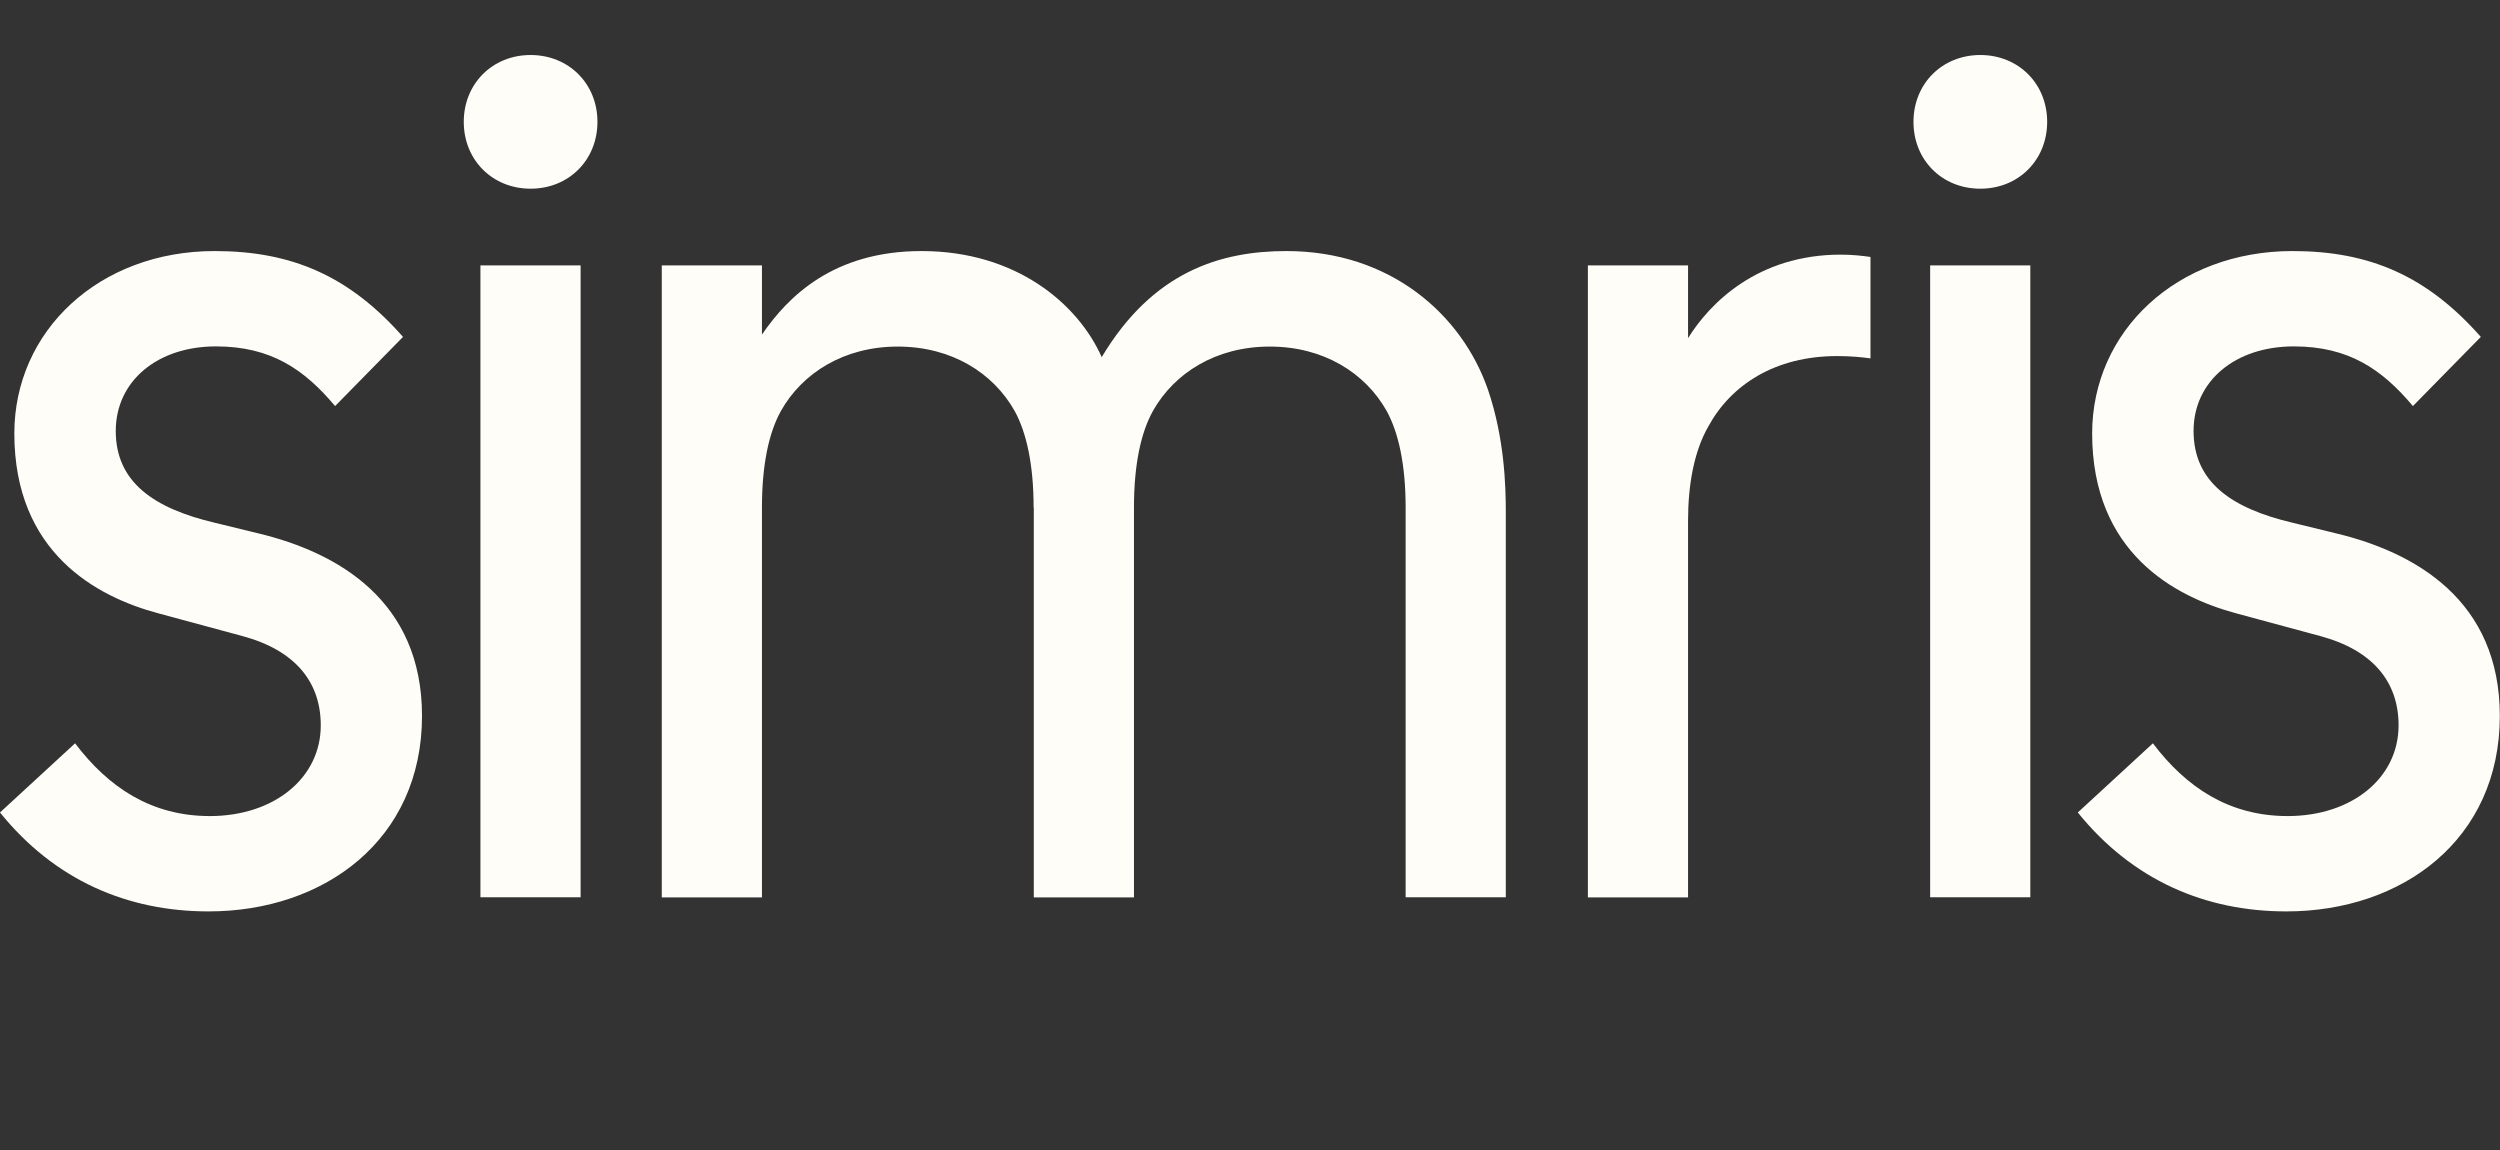
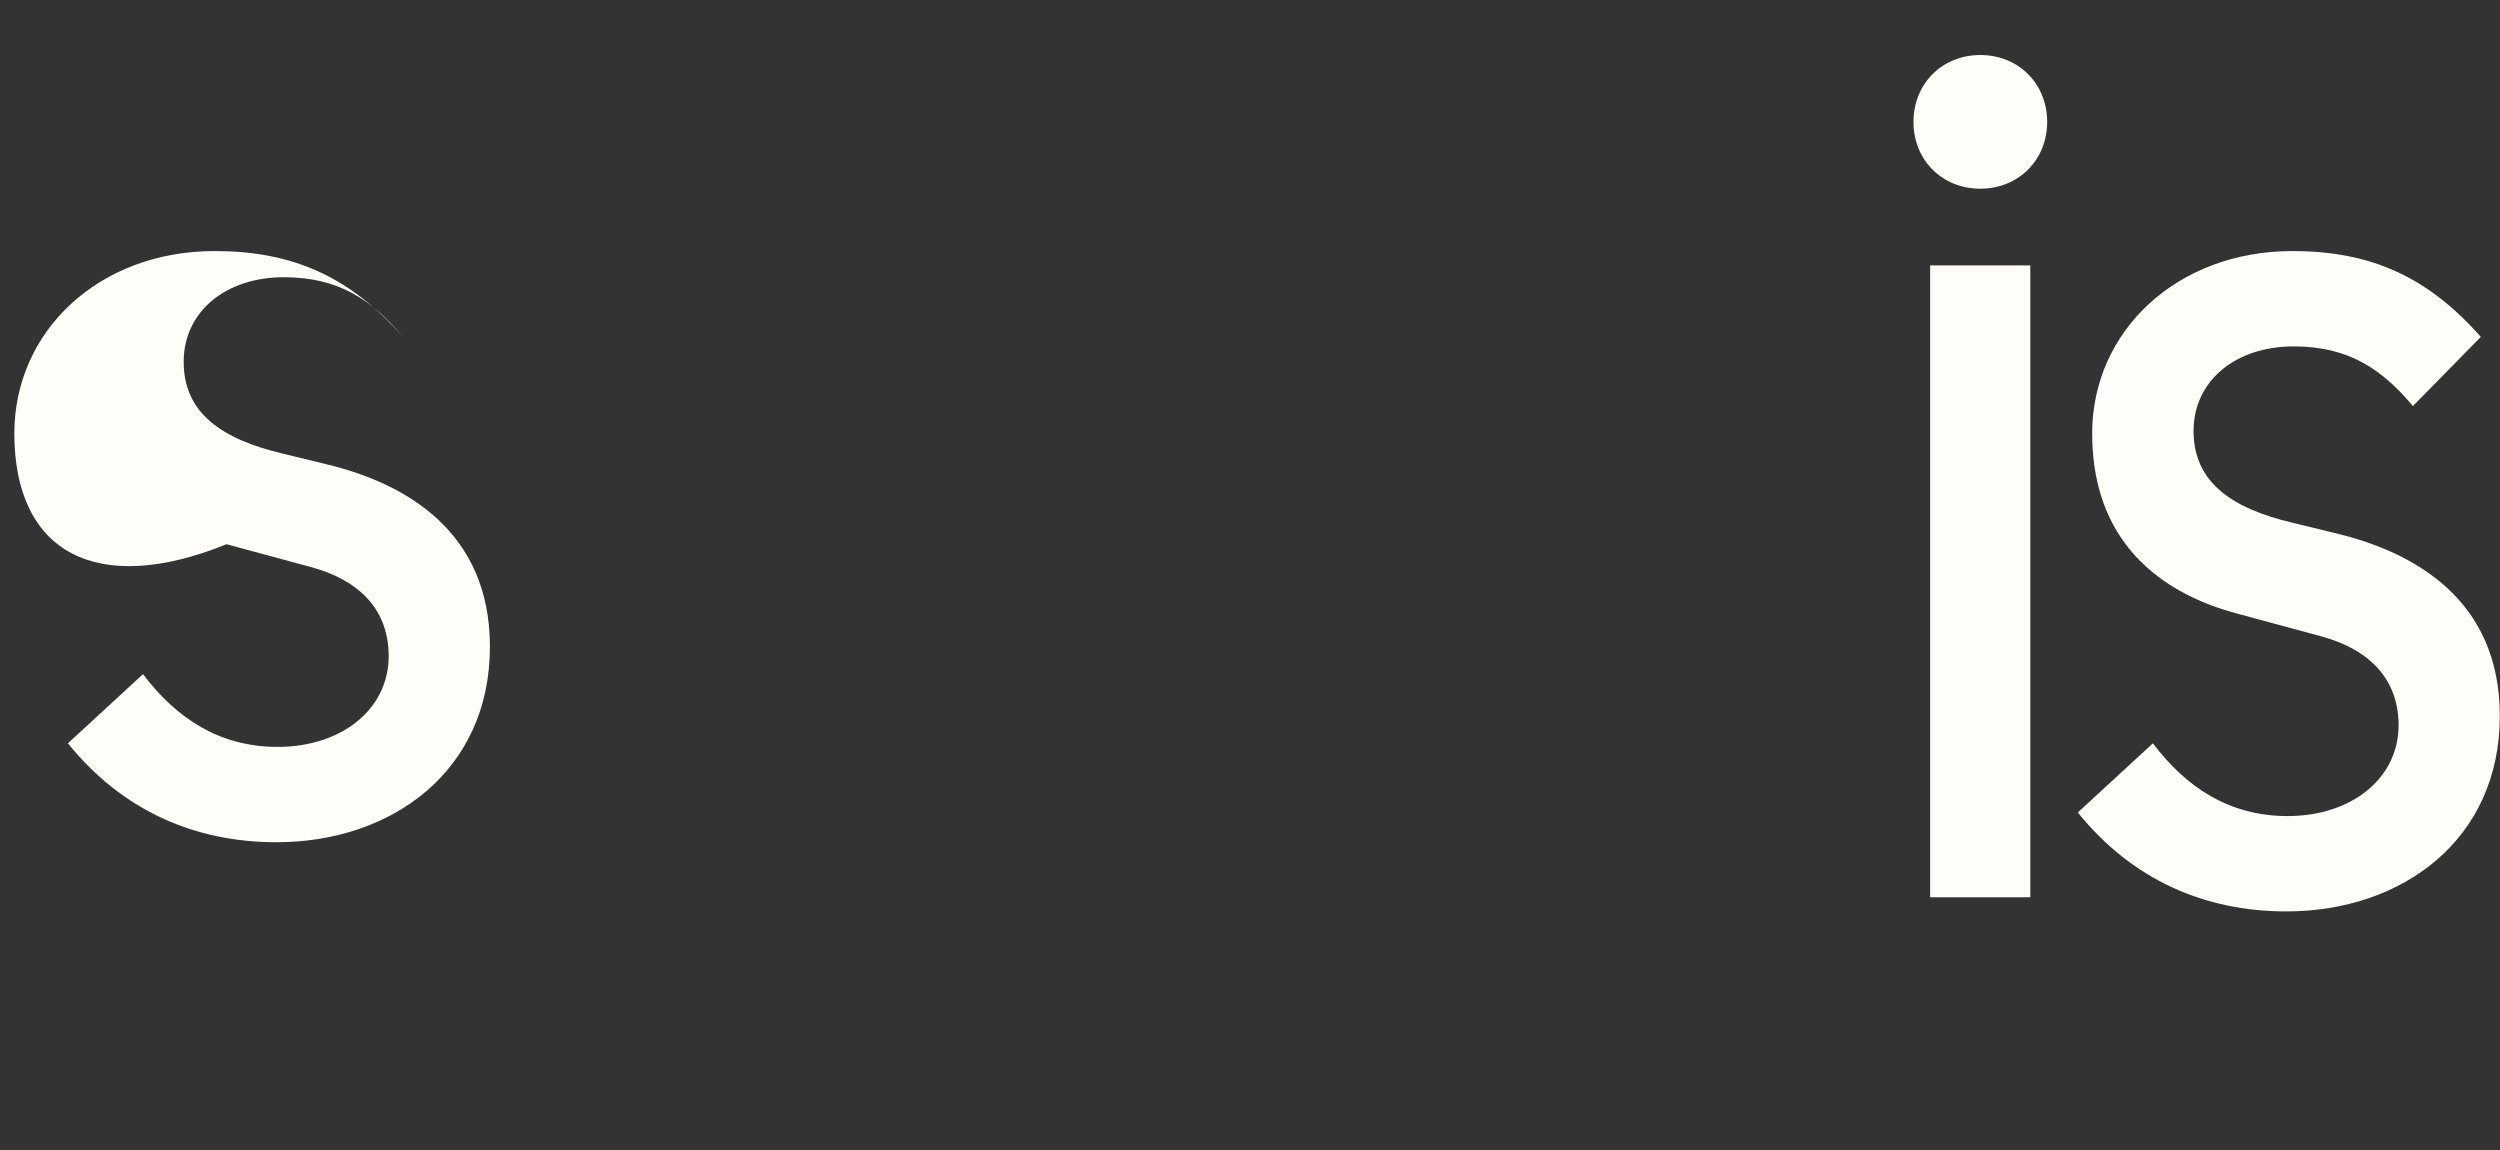
<svg xmlns="http://www.w3.org/2000/svg" version="1.1" id="Layer_1" x="0px" y="0px" viewBox="0 0 1395.1 642" style="enable-background:new 0 0 1395.1 642;" xml:space="preserve">
  <rect x="0" y="0" width="1395.1" height="642" fill="#333333" stroke="none" />
  <style type="text/css">
	.st0{fill:#FFFDF8;}
</style>
  <g>
-     <path class="st0" d="M119.8,140.1c43.2,0,75.2,14,105.1,47.9l-37.9,38.6c-17.3-20.6-35.9-33.3-66.5-33.3   c-32.6,0-55.9,19.3-55.9,47.2c0,28.6,21.3,43.2,55.2,51.2l24.6,6c43.9,10.6,91.1,37.3,91.1,101.8c0,69.2-54.6,109.1-119.1,109.1   c-45.2,0-85.8-17.3-116.4-55.2l41.9-38.6c18.6,24.6,42.6,40.6,75.2,40.6c35.9,0,61.9-21.3,61.9-50.6c0-24-14-41.9-43.9-49.9   l-46.6-12.6C53.9,333.1,8,308.4,8,241.9C8,184.7,55.2,140.1,119.8,140.1z" />
-     <path class="st0" d="M258.8,68c0-21.3,16-37.3,37.3-37.3s37.3,16,37.3,37.3c0,21.3-16,37.3-37.3,37.3S258.8,89.3,258.8,68z    M268.1,500.7V148.1H324v352.6H268.1z" />
-     <path class="st0" d="M576.8,283.2c0-24-4-41.9-10.6-53.9c-12-21.3-35.3-35.9-65.2-35.9c-29.9,0-53.2,14.6-65.2,35.9   c-6.7,12-10.6,29.9-10.6,53.9v217.6h-55.9V148.1h55.9v38.6c14.6-21.3,39.9-46.6,89.1-46.6c52.6,0,87.2,29.3,100.5,59.2   c28.6-47.9,66.5-59.2,103.1-59.2c57.9,0,97.8,35.3,112.4,77.2c9.3,27.3,10,53.9,10,68.5v214.9h-55.9V283.2c0-24-4-41.9-10.6-53.9   c-12-21.3-35.3-35.9-65.2-35.9s-53.2,14.6-65.2,35.9c-6.7,12-10.6,29.9-10.6,53.9v217.6h-55.9V283.2z" />
-     <path class="st0" d="M1043.8,200c-4.7-0.7-11.3-1.3-18.6-1.3c-34.6,0-59.2,16-71.9,39.3c-8,14-11.3,32.6-11.3,52.6v210.2h-55.9   V148.1H942v40.6c12-19.3,38.6-46.6,85.2-46.6c6.7,0,12.6,0.7,16.6,1.3V200z" />
+     <path class="st0" d="M119.8,140.1c43.2,0,75.2,14,105.1,47.9c-17.3-20.6-35.9-33.3-66.5-33.3   c-32.6,0-55.9,19.3-55.9,47.2c0,28.6,21.3,43.2,55.2,51.2l24.6,6c43.9,10.6,91.1,37.3,91.1,101.8c0,69.2-54.6,109.1-119.1,109.1   c-45.2,0-85.8-17.3-116.4-55.2l41.9-38.6c18.6,24.6,42.6,40.6,75.2,40.6c35.9,0,61.9-21.3,61.9-50.6c0-24-14-41.9-43.9-49.9   l-46.6-12.6C53.9,333.1,8,308.4,8,241.9C8,184.7,55.2,140.1,119.8,140.1z" />
    <path class="st0" d="M1067.8,68c0-21.3,16-37.3,37.3-37.3c21.3,0,37.3,16,37.3,37.3c0,21.3-16,37.3-37.3,37.3   C1083.7,105.3,1067.8,89.3,1067.8,68z M1077.1,500.7V148.1h55.9v352.6H1077.1z" />
    <path class="st0" d="M1279.3,140.1c43.2,0,75.2,14,105.1,47.9l-37.9,38.6c-17.3-20.6-35.9-33.3-66.5-33.3   c-32.6,0-55.9,19.3-55.9,47.2c0,28.6,21.3,43.2,55.2,51.2l24.6,6c43.9,10.6,91.1,37.3,91.1,101.8c0,69.2-54.6,109.1-119.1,109.1   c-45.2,0-85.8-17.3-116.4-55.2l41.9-38.6c18.6,24.6,42.6,40.6,75.2,40.6c35.9,0,61.9-21.3,61.9-50.6c0-24-14-41.9-43.9-49.9   l-46.6-12.6c-34.6-9.3-80.5-33.9-80.5-100.5C1167.6,184.7,1214.8,140.1,1279.3,140.1z" />
  </g>
</svg>